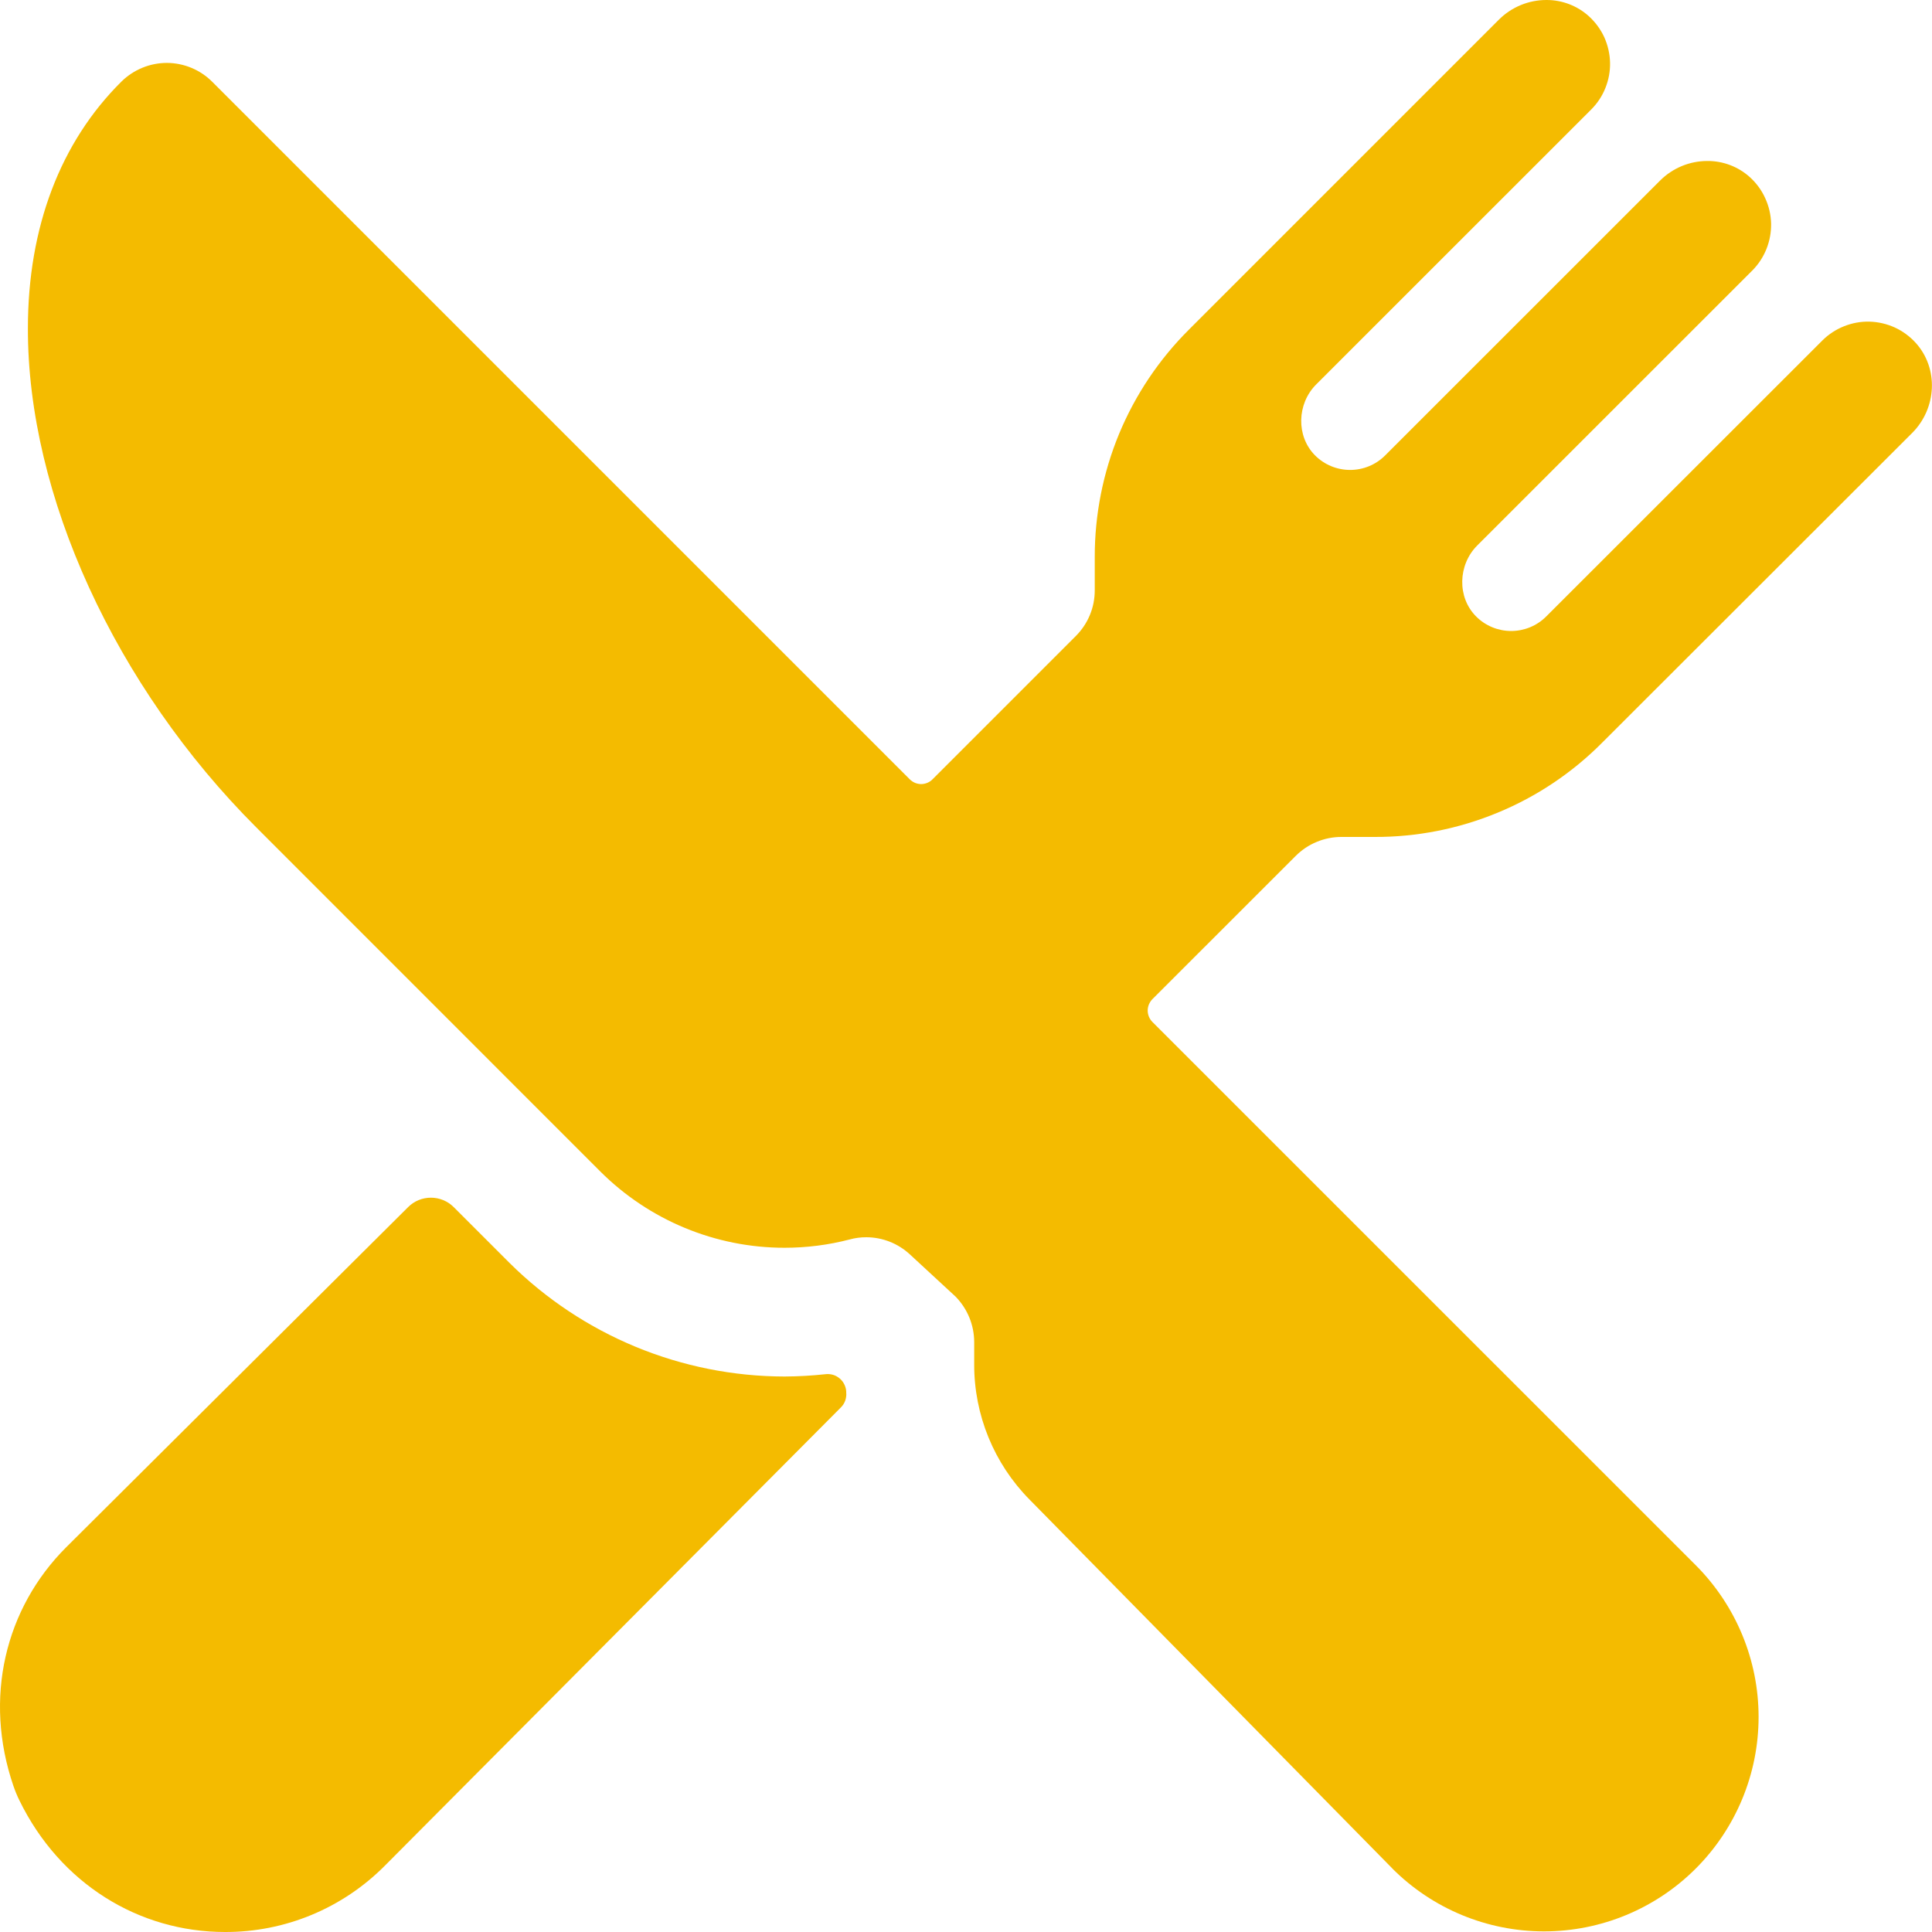
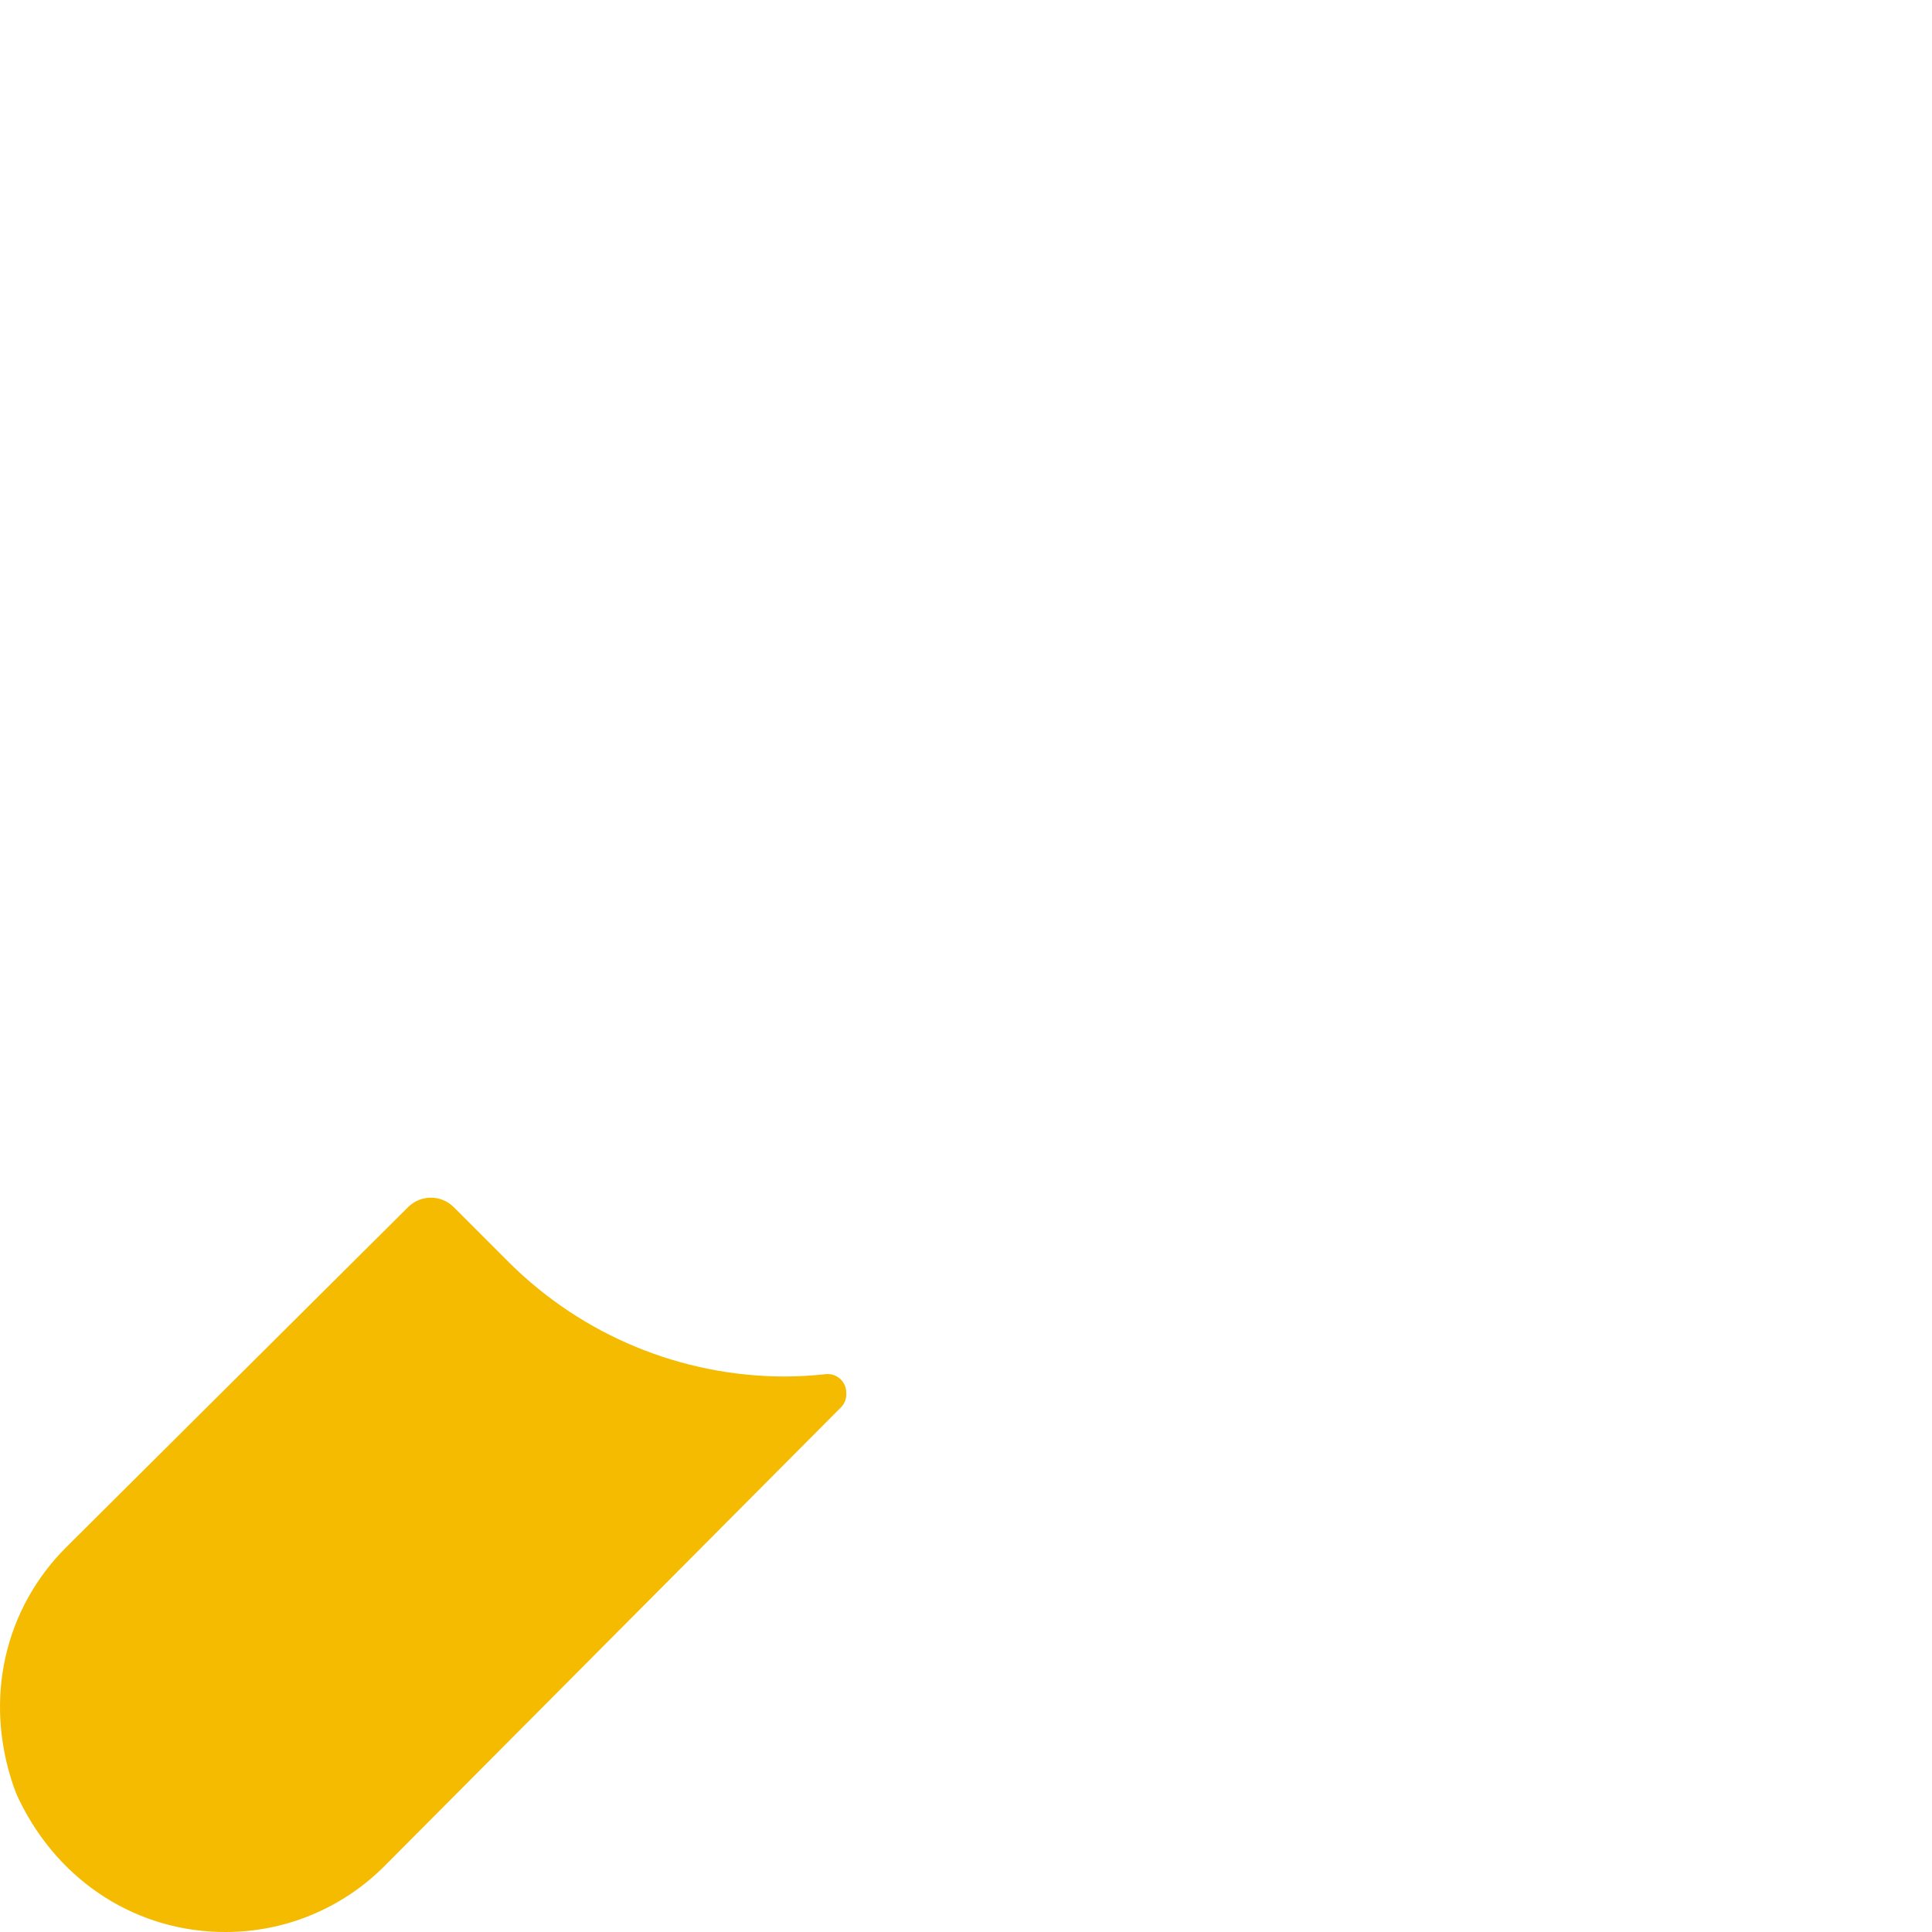
<svg xmlns="http://www.w3.org/2000/svg" width="25" height="25" viewBox="0 0 25 25" fill="none">
-   <path d="M17.786 10.83C18.334 10.832 18.876 10.725 19.382 10.515C19.888 10.306 20.347 9.998 20.733 9.609L24.744 5.602C25.061 5.284 25.09 4.768 24.788 4.435C24.712 4.352 24.62 4.284 24.517 4.237C24.415 4.191 24.304 4.165 24.191 4.162C24.078 4.159 23.966 4.18 23.861 4.222C23.756 4.264 23.661 4.326 23.581 4.406L20.007 7.978C19.887 8.098 19.724 8.165 19.554 8.165C19.385 8.165 19.222 8.098 19.102 7.978C18.852 7.729 18.866 7.308 19.115 7.059L22.674 3.501C22.754 3.421 22.816 3.326 22.858 3.221C22.9 3.116 22.92 3.004 22.918 2.891C22.915 2.778 22.889 2.667 22.842 2.565C22.796 2.462 22.728 2.37 22.645 2.294C22.494 2.157 22.297 2.082 22.094 2.083C21.863 2.083 21.642 2.175 21.479 2.339L17.923 5.894C17.803 6.014 17.64 6.081 17.471 6.081C17.301 6.081 17.138 6.014 17.018 5.894C16.769 5.645 16.782 5.224 17.031 4.975L20.59 1.417C20.67 1.337 20.733 1.242 20.774 1.138C20.816 1.033 20.837 0.921 20.834 0.808C20.831 0.695 20.805 0.584 20.759 0.481C20.712 0.379 20.644 0.287 20.561 0.211C20.41 0.074 20.213 -0.001 20.01 1.23316e-05C19.779 0 19.558 0.092 19.395 0.255L15.387 4.263C14.999 4.649 14.691 5.108 14.481 5.614C14.272 6.12 14.165 6.663 14.166 7.21V7.639C14.166 7.749 14.145 7.857 14.103 7.958C14.061 8.06 13.999 8.152 13.922 8.229L12.067 10.084C12.048 10.104 12.025 10.119 11.999 10.13C11.974 10.14 11.947 10.146 11.92 10.146C11.892 10.146 11.865 10.14 11.84 10.13C11.815 10.119 11.792 10.104 11.772 10.084L2.747 1.059C2.592 0.903 2.38 0.815 2.16 0.814C1.94 0.814 1.728 0.901 1.571 1.056C0.782 1.838 0.361 2.941 0.361 4.247C0.356 6.403 1.489 8.882 3.319 10.709L7.769 15.16C8.402 15.791 9.259 16.146 10.152 16.146C10.437 16.146 10.721 16.11 10.997 16.038C11.066 16.019 11.137 16.01 11.209 16.01C11.418 16.01 11.619 16.089 11.773 16.231L12.366 16.779C12.519 16.936 12.605 17.145 12.606 17.364V17.653C12.604 18.308 12.862 18.939 13.323 19.405L18.013 24.174L18.018 24.18C18.538 24.7 19.244 24.992 19.98 24.992C20.716 24.992 21.422 24.7 21.943 24.179C22.463 23.659 22.756 22.953 22.756 22.217C22.756 21.481 22.463 20.775 21.943 20.254L14.912 13.224C14.893 13.205 14.878 13.182 14.867 13.156C14.857 13.131 14.851 13.104 14.851 13.076C14.851 13.049 14.857 13.022 14.867 12.997C14.878 12.972 14.893 12.948 14.912 12.929L16.767 11.075C16.845 10.997 16.936 10.936 17.038 10.894C17.139 10.852 17.247 10.83 17.357 10.83H17.786Z" fill="#F4BB00" />
  <path d="M10.153 17.812C8.818 17.81 7.539 17.281 6.592 16.341L5.87 15.619C5.792 15.541 5.686 15.498 5.576 15.498C5.466 15.498 5.36 15.541 5.282 15.619L0.855 20.023C0.066 20.812 -0.216 21.974 0.174 23.111C0.196 23.175 0.222 23.238 0.252 23.299C0.778 24.375 1.797 25 2.913 25C3.297 25.001 3.677 24.926 4.031 24.779C4.386 24.632 4.707 24.416 4.978 24.144L10.882 18.211C10.907 18.186 10.926 18.156 10.938 18.122C10.949 18.089 10.954 18.053 10.95 18.018V18.004C10.948 17.972 10.939 17.94 10.924 17.911C10.909 17.882 10.889 17.856 10.864 17.836C10.839 17.815 10.81 17.799 10.779 17.79C10.747 17.781 10.715 17.778 10.682 17.782C10.506 17.801 10.33 17.811 10.153 17.812Z" fill="#F4BB00" />
</svg>